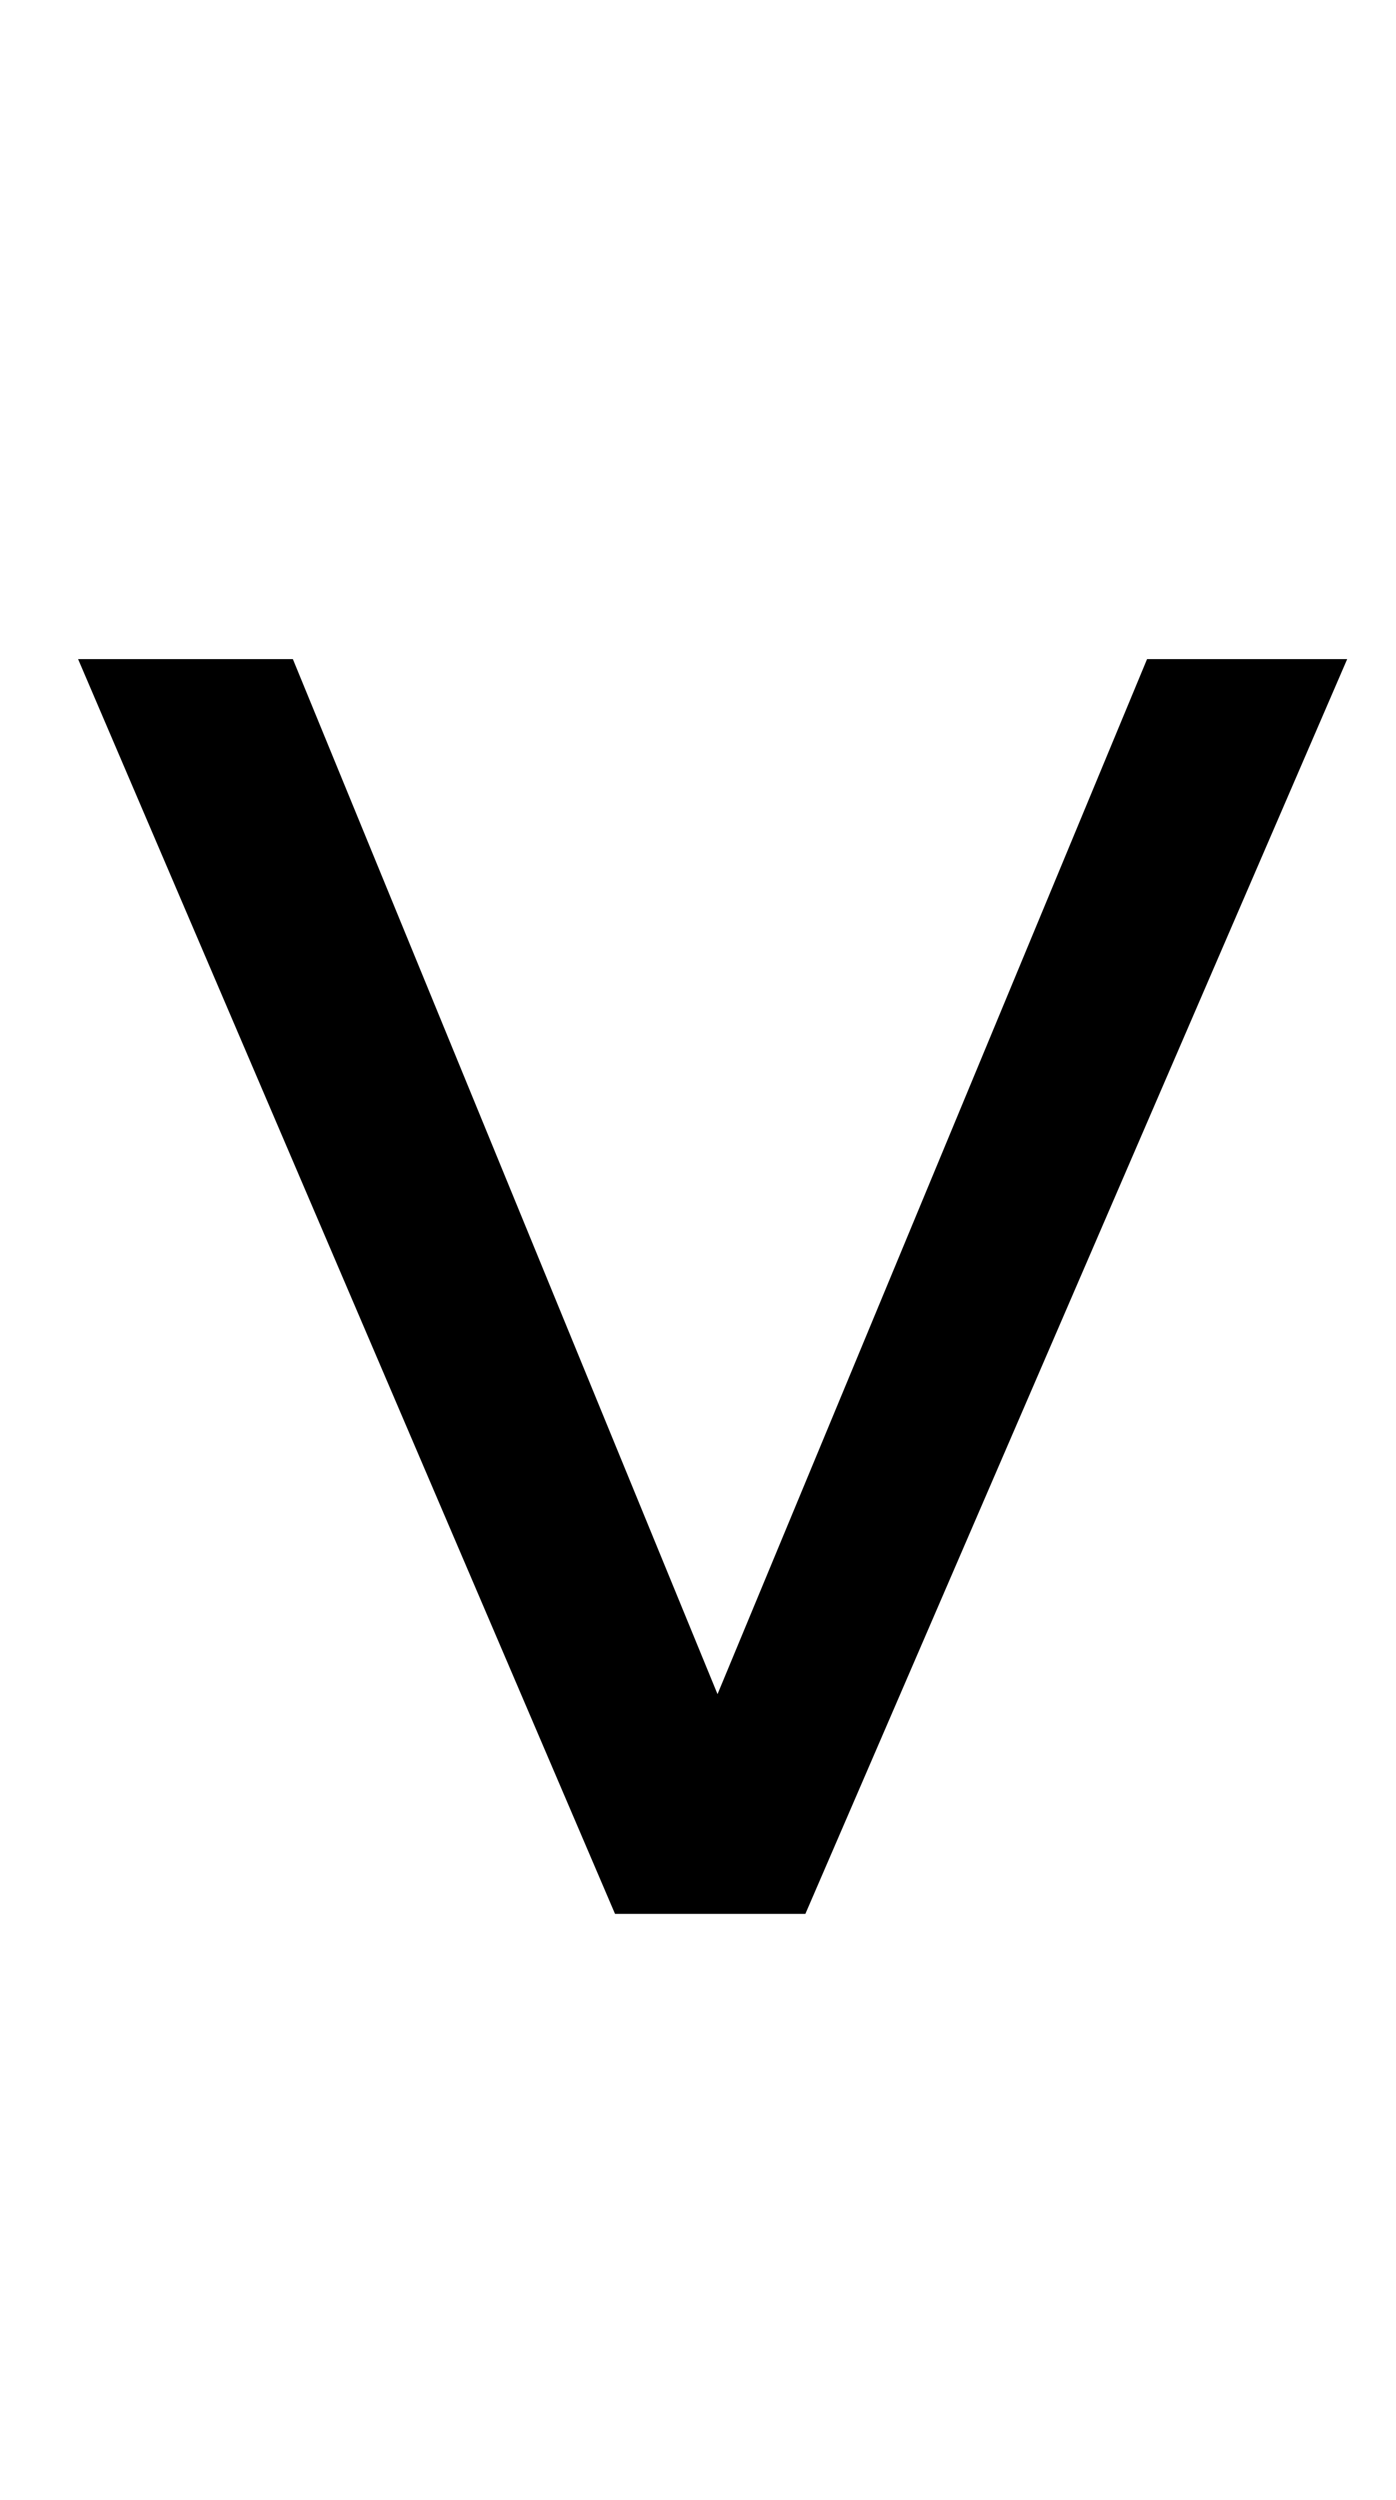
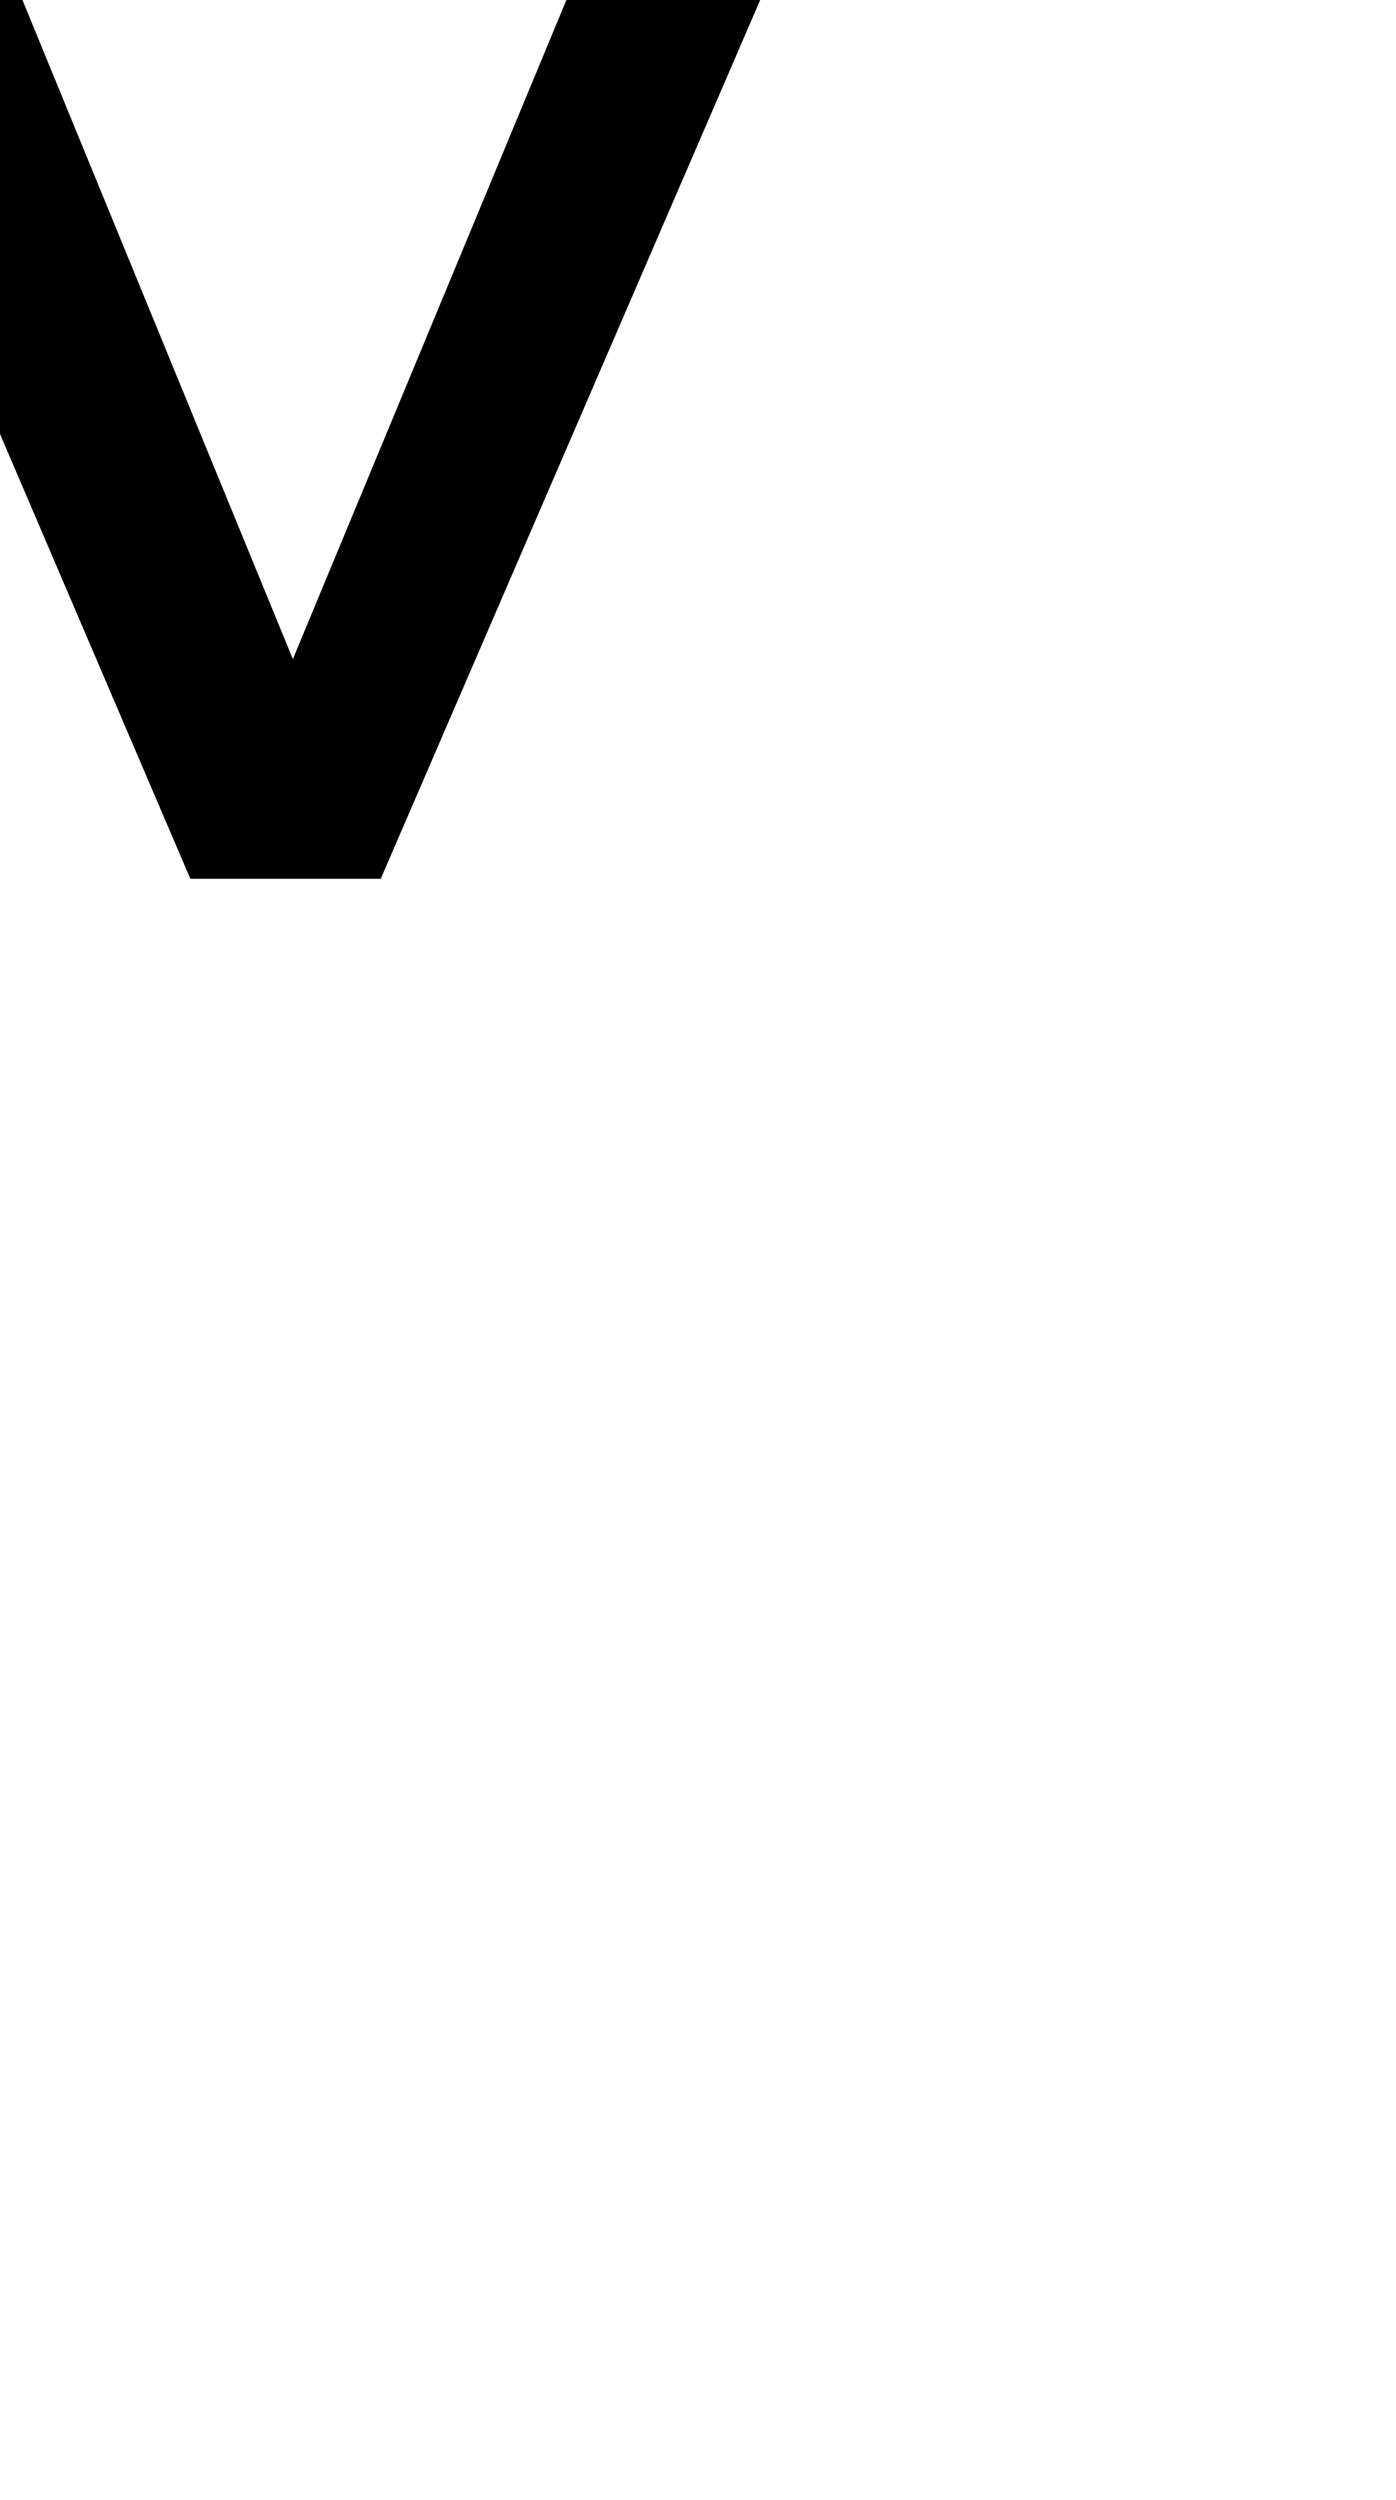
<svg xmlns="http://www.w3.org/2000/svg" version="1.1" viewBox="-10 0 286 512">
-   <path fill="currentColor" d="M50 135l87 212l88 -212h41l-111 257h-39l-110 -257h44z" />
+   <path fill="currentColor" d="M50 135l88 -212h41l-111 257h-39l-110 -257h44z" />
</svg>